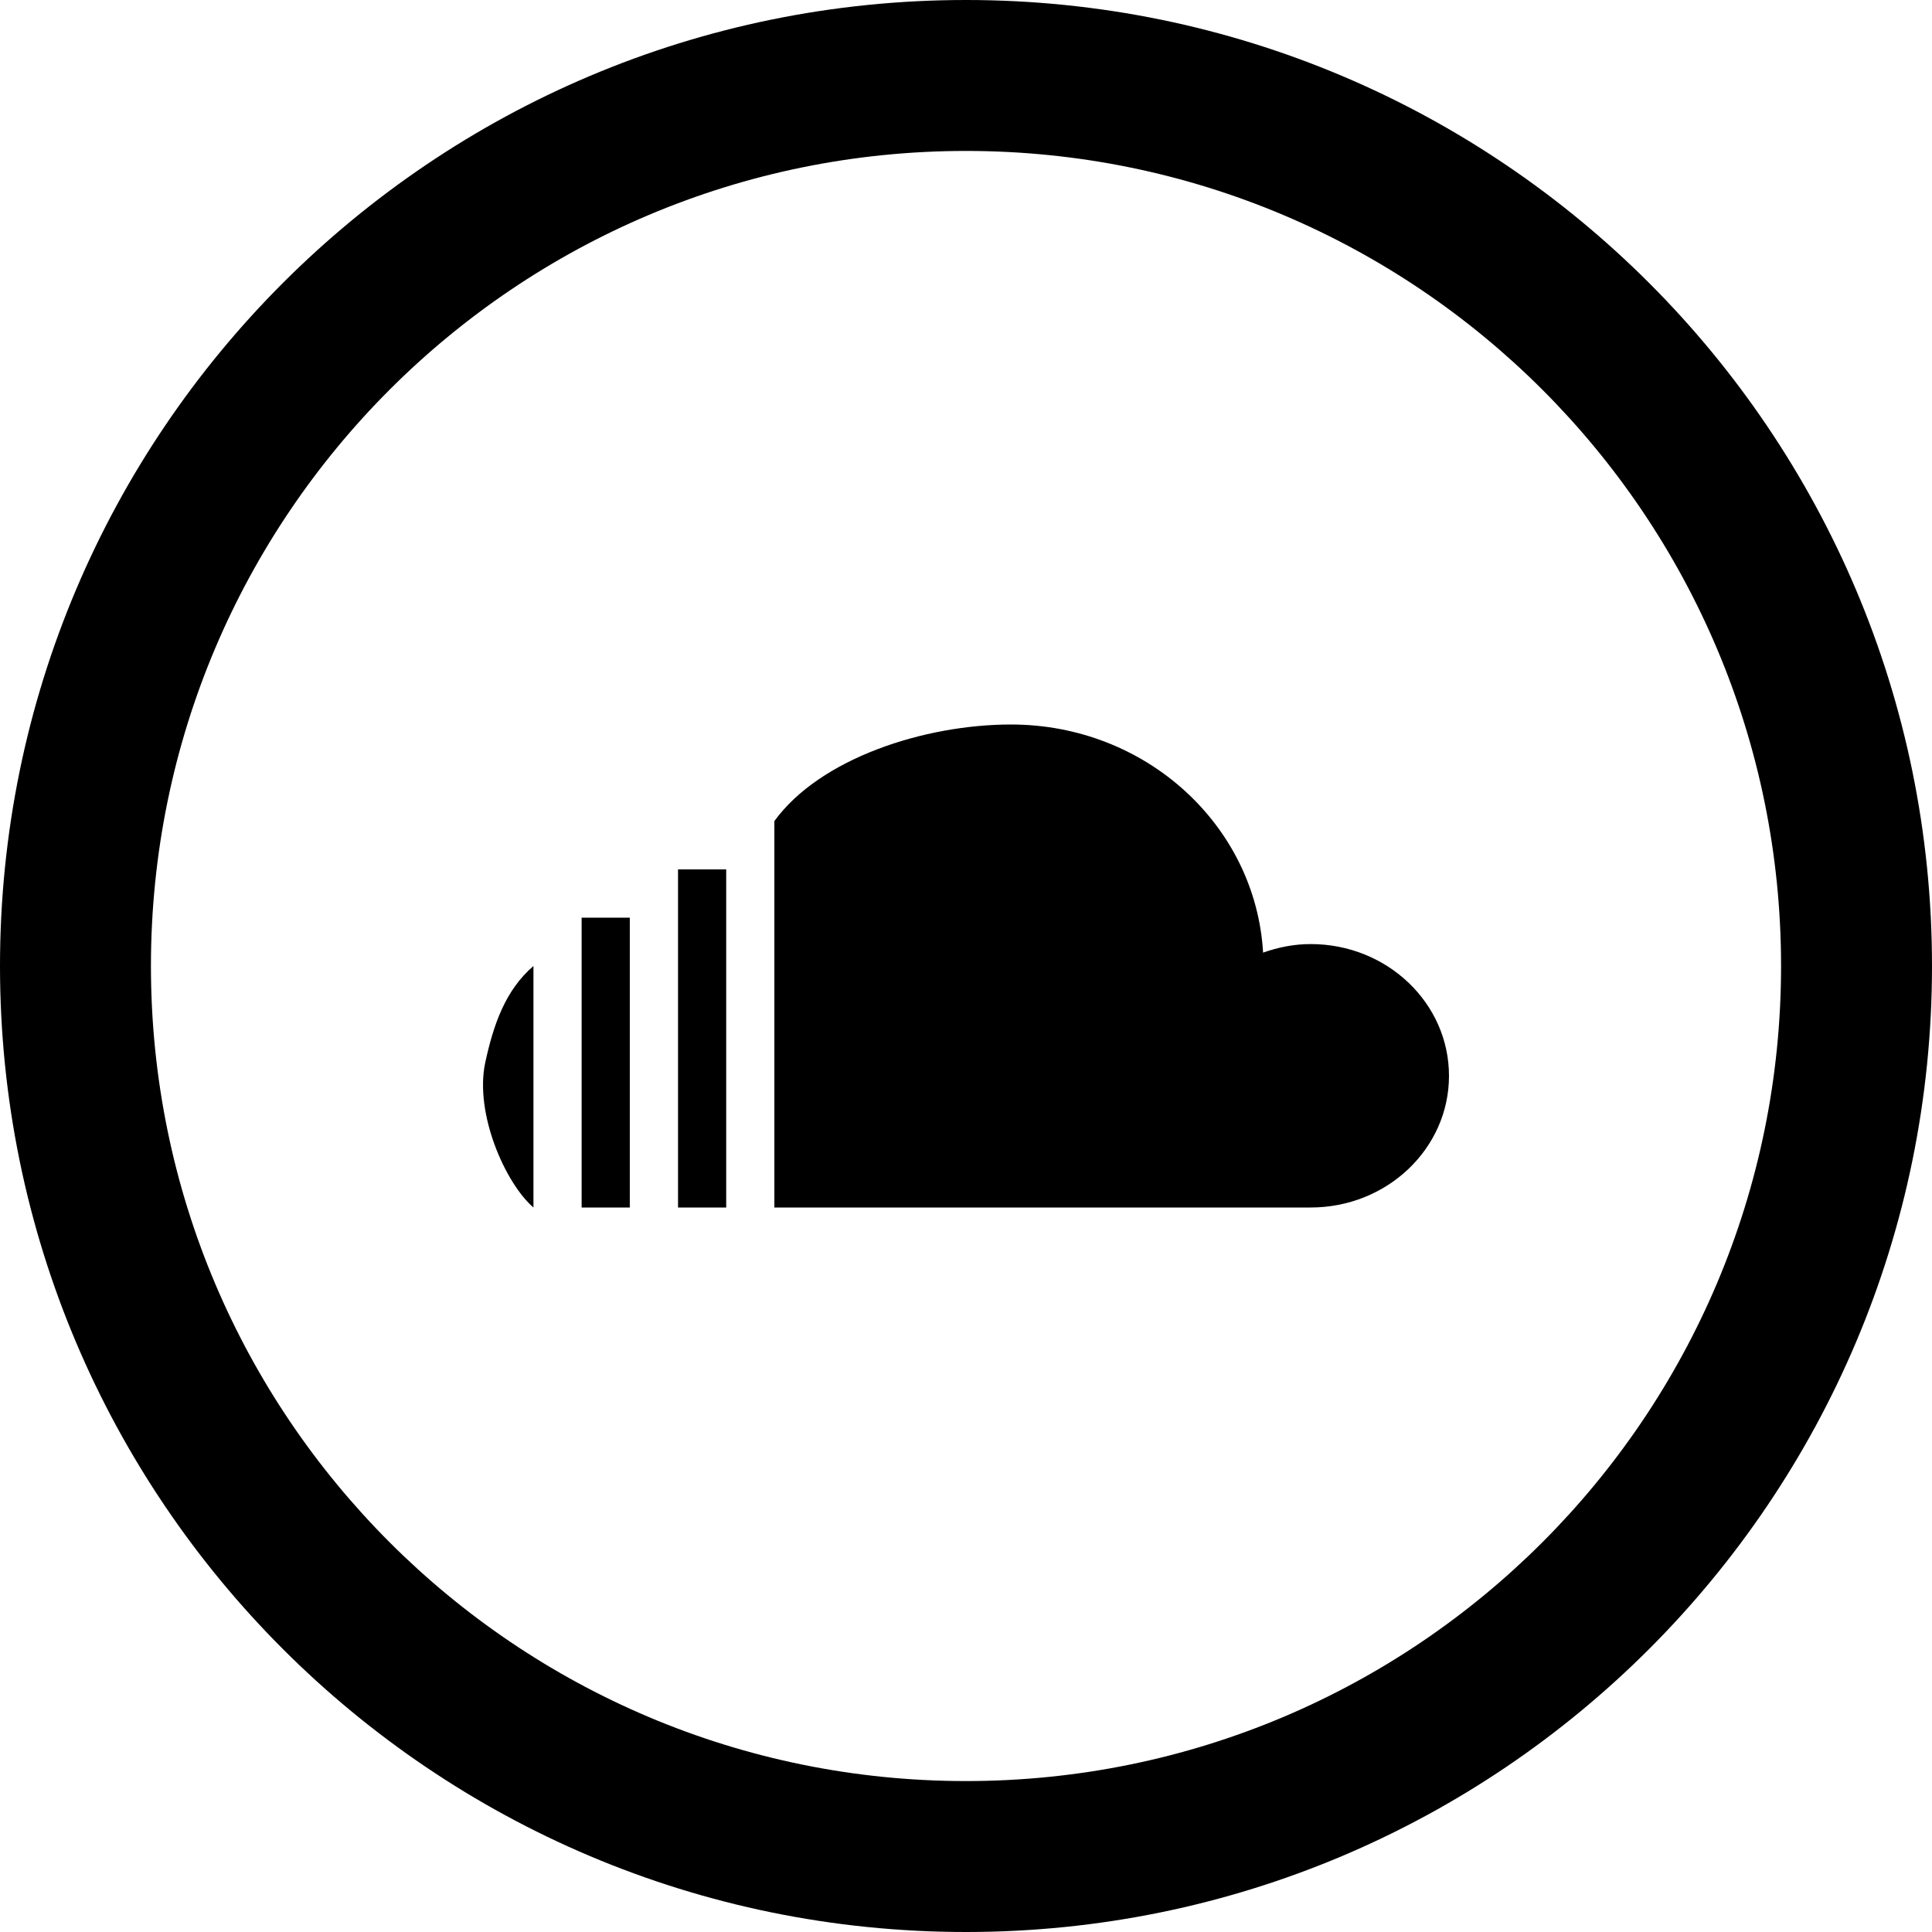
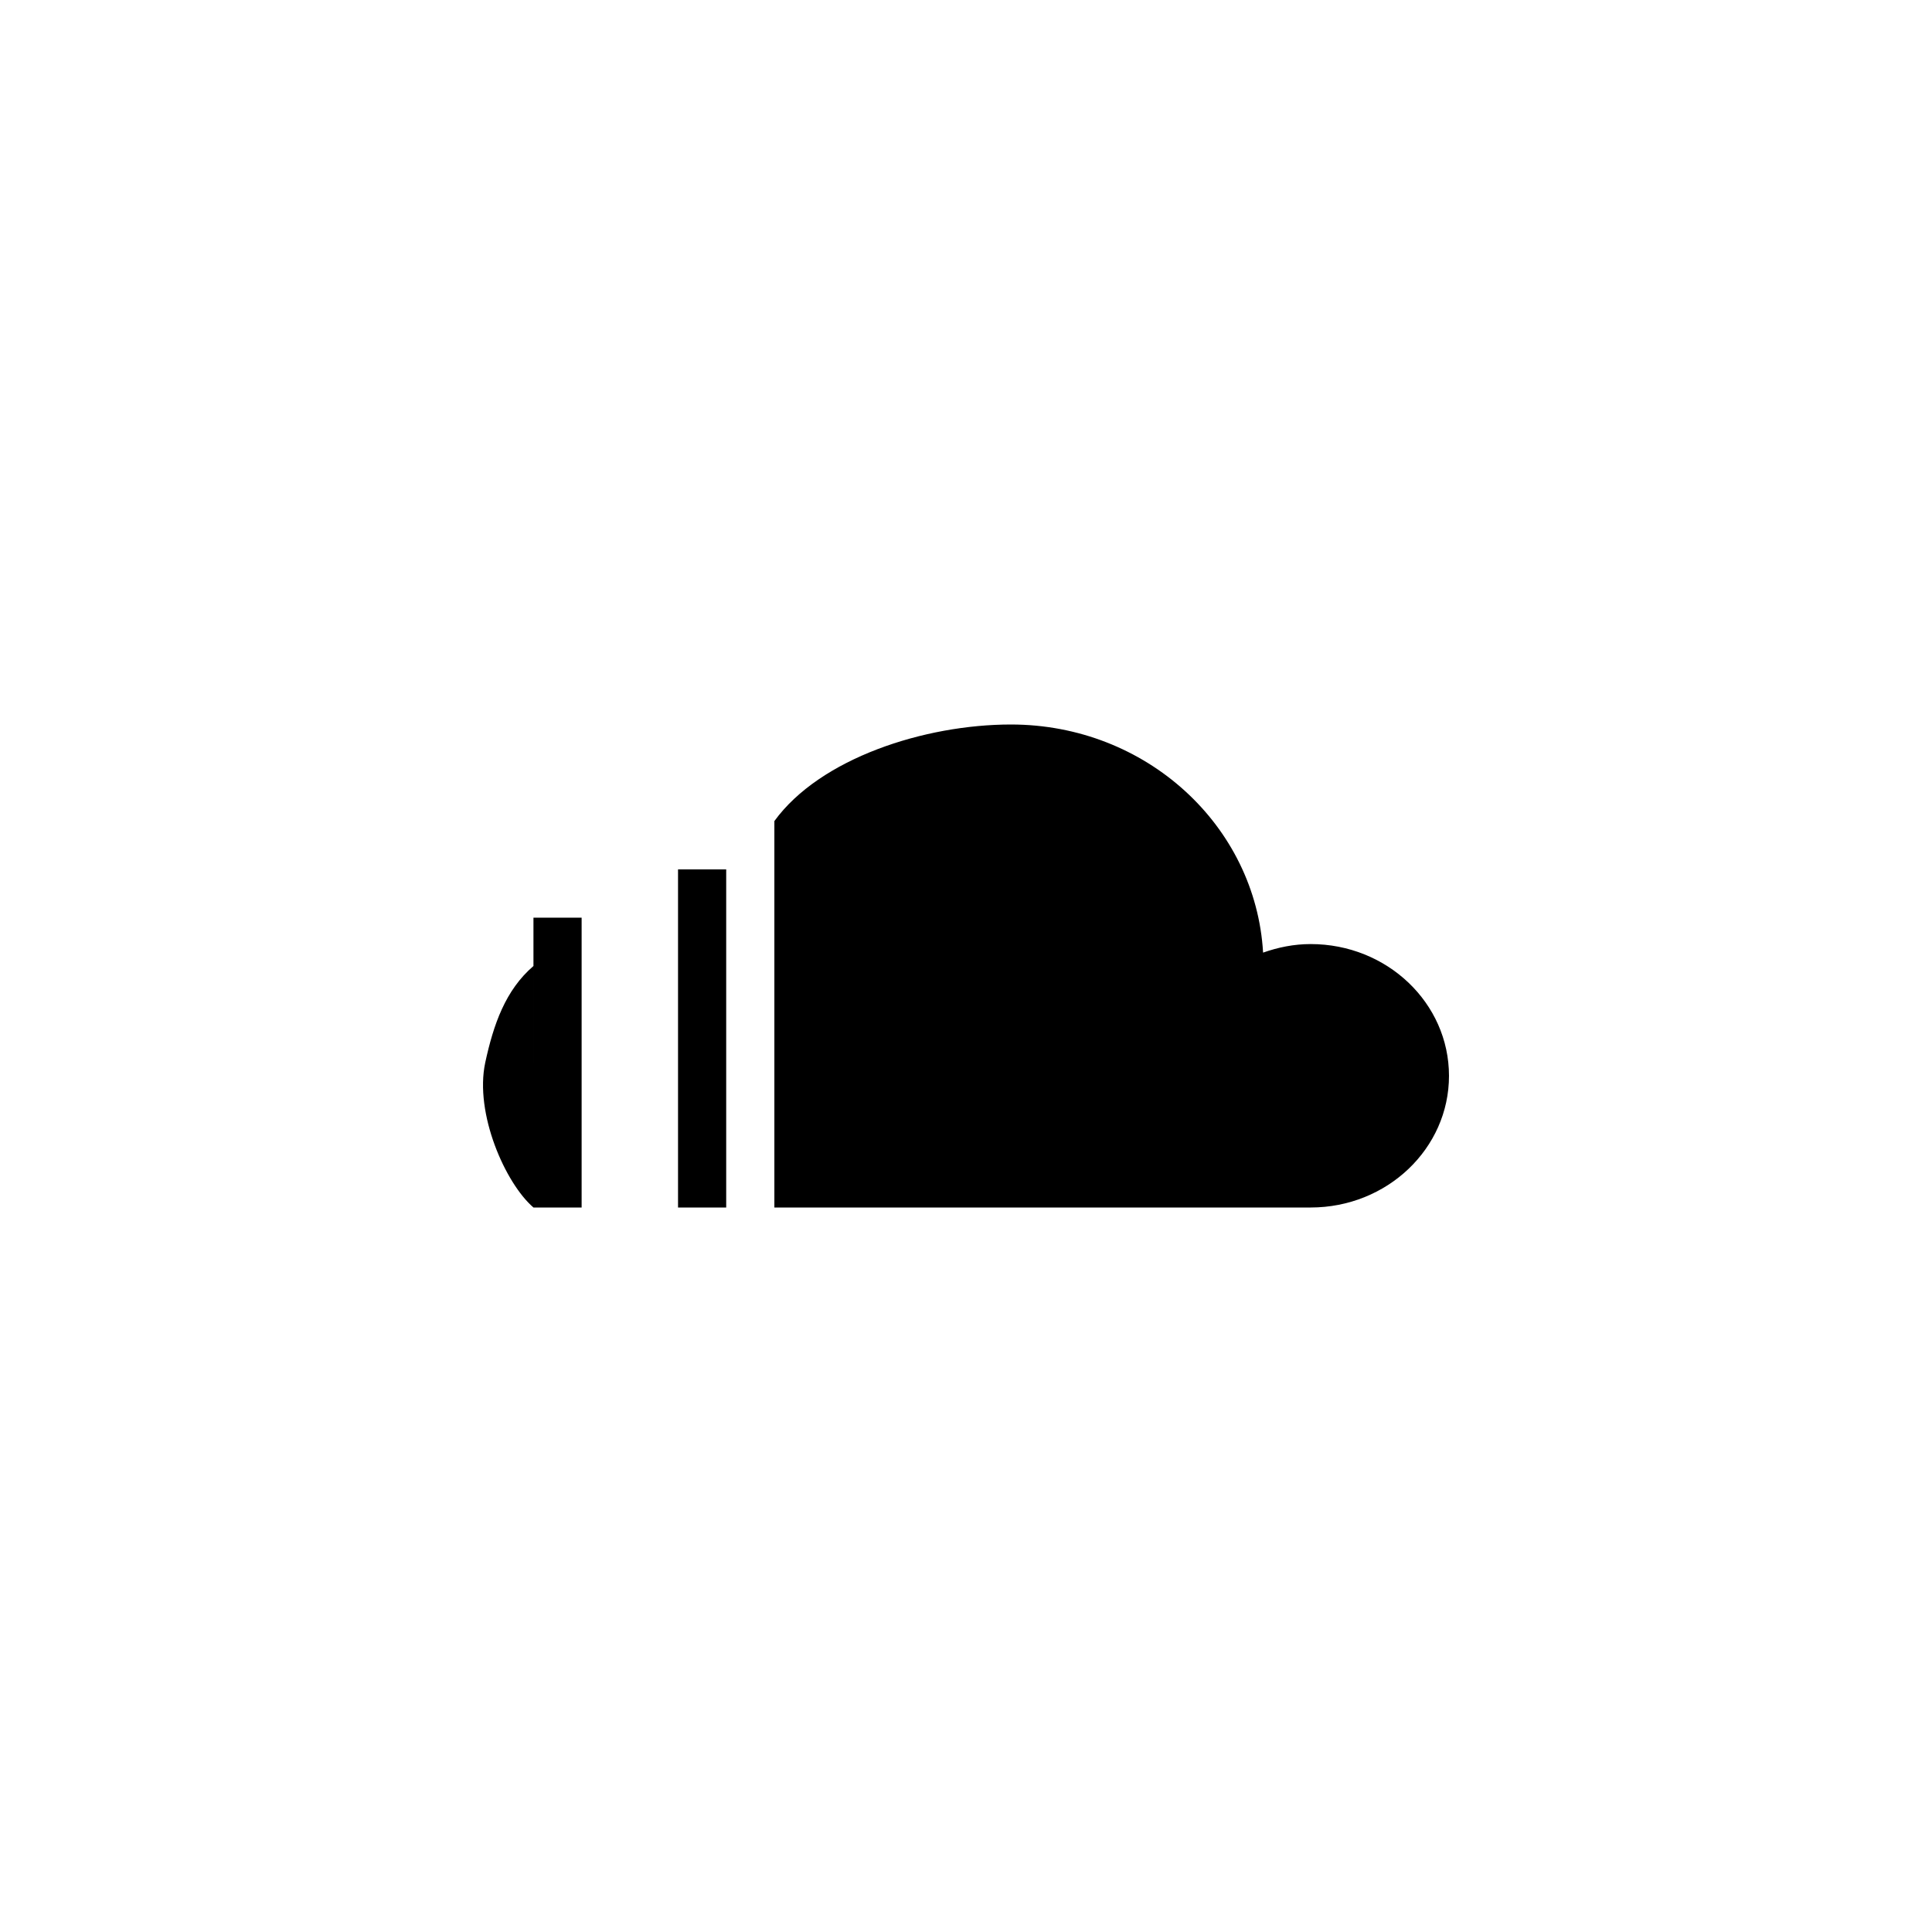
<svg xmlns="http://www.w3.org/2000/svg" fill="#000000" version="1.1" id="Layer_1" width="800px" height="800px" viewBox="0 0 512 512" enable-background="new 0 0 512 512" xml:space="preserve">
-   <path d="M256,0C114.609,0,0,114.609,0,256s114.609,256,256,256s256-114.609,256-256S397.391,0,256,0z M256,472  c-119.297,0-216-96.703-216-216S136.703,40,256,40s216,96.703,216,216S375.297,472,256,472z" />
  <g>
    <g>
-       <path fill-rule="evenodd" clip-rule="evenodd" d="M128.591,281.609c-2.875,13.5,5.344,32,12.781,38.391v-64    C133.935,262.391,130.778,271.5,128.591,281.609z M347.341,250.188c-4.469,0-8.672,0.875-12.609,2.266    c-1.969-33.672-31-60.453-66.812-60.453c-22.891,0-50.609,8.938-62.703,25.594V320h142.125c20.25,0,36.656-15.625,36.656-34.891    C383.997,265.812,367.591,250.188,347.341,250.188z M179.685,320h12.766v-89.594h-12.766V320z M154.138,320h12.766v-76.812    h-12.766V320z" />
+       <path fill-rule="evenodd" clip-rule="evenodd" d="M128.591,281.609c-2.875,13.5,5.344,32,12.781,38.391v-64    C133.935,262.391,130.778,271.5,128.591,281.609z M347.341,250.188c-4.469,0-8.672,0.875-12.609,2.266    c-1.969-33.672-31-60.453-66.812-60.453c-22.891,0-50.609,8.938-62.703,25.594V320h142.125c20.25,0,36.656-15.625,36.656-34.891    C383.997,265.812,367.591,250.188,347.341,250.188z M179.685,320h12.766v-89.594h-12.766V320z M154.138,320v-76.812    h-12.766V320z" />
    </g>
  </g>
</svg>